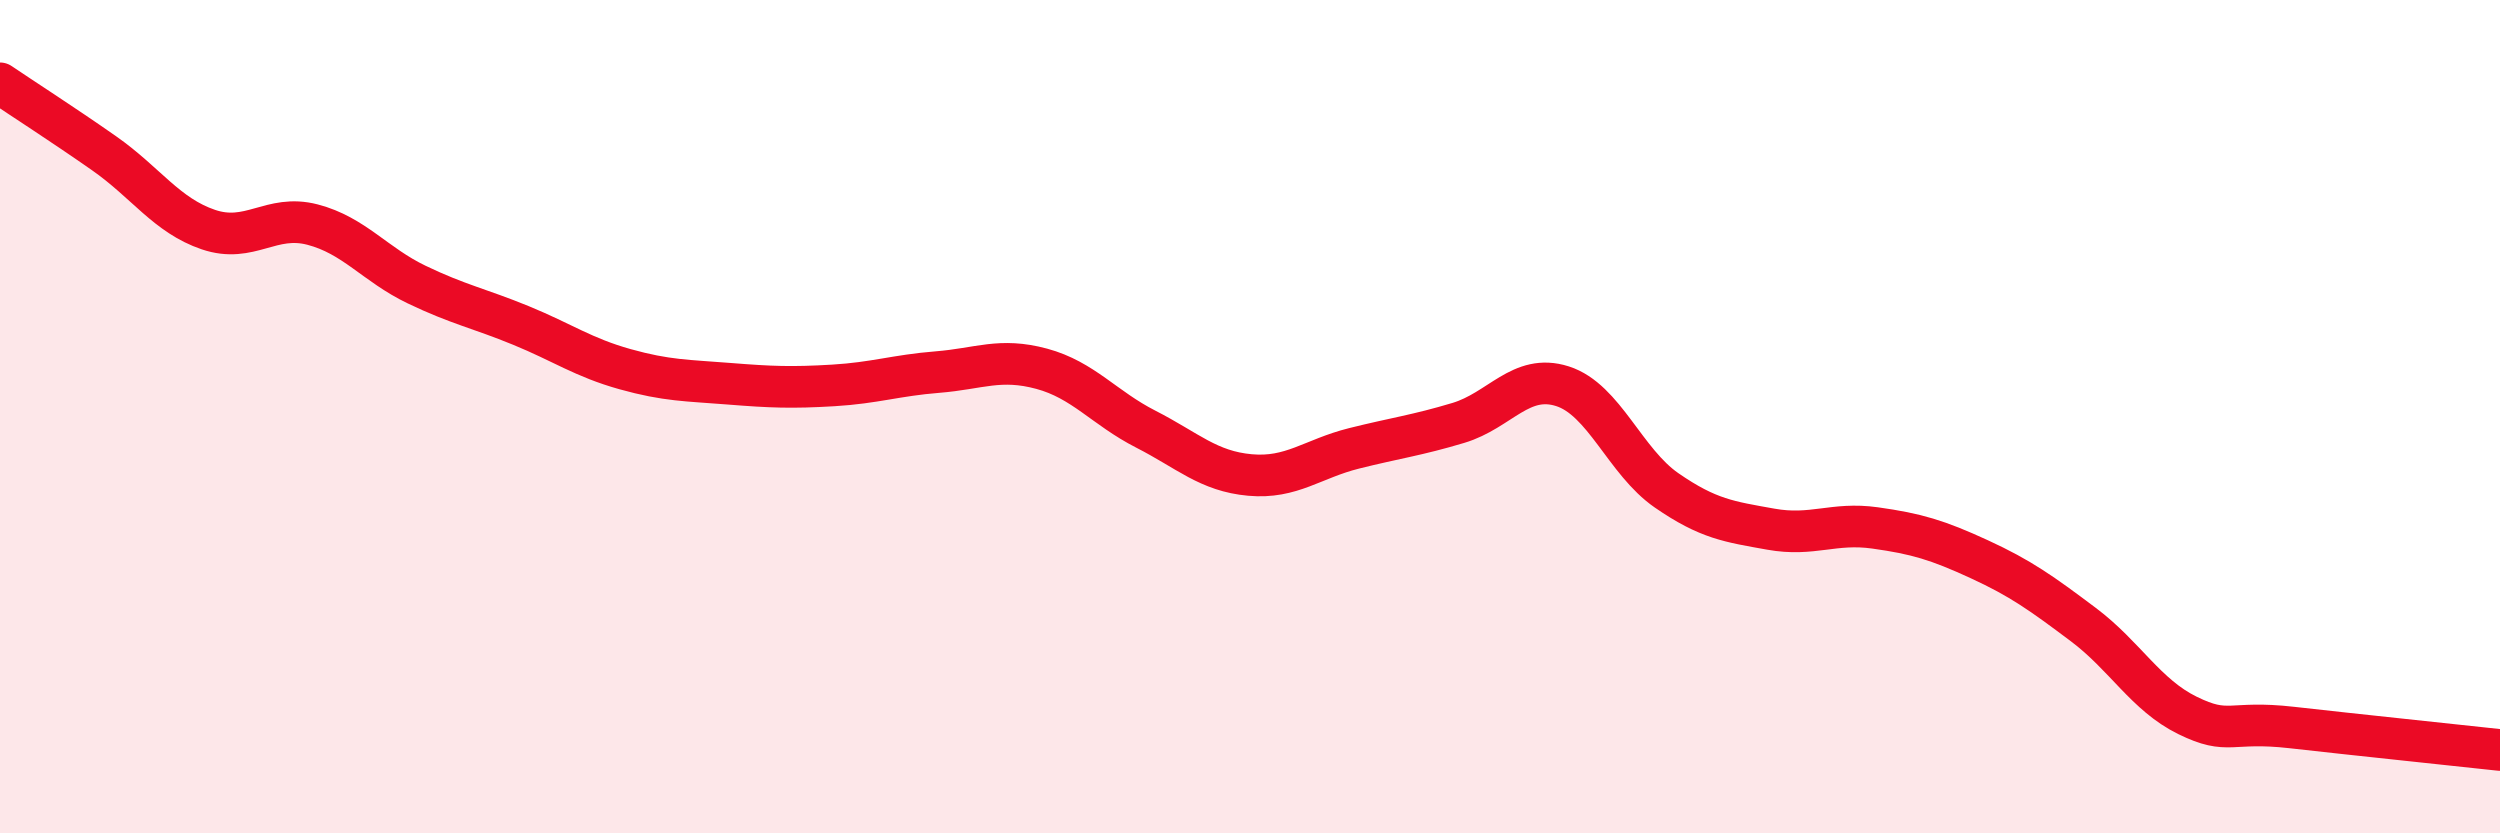
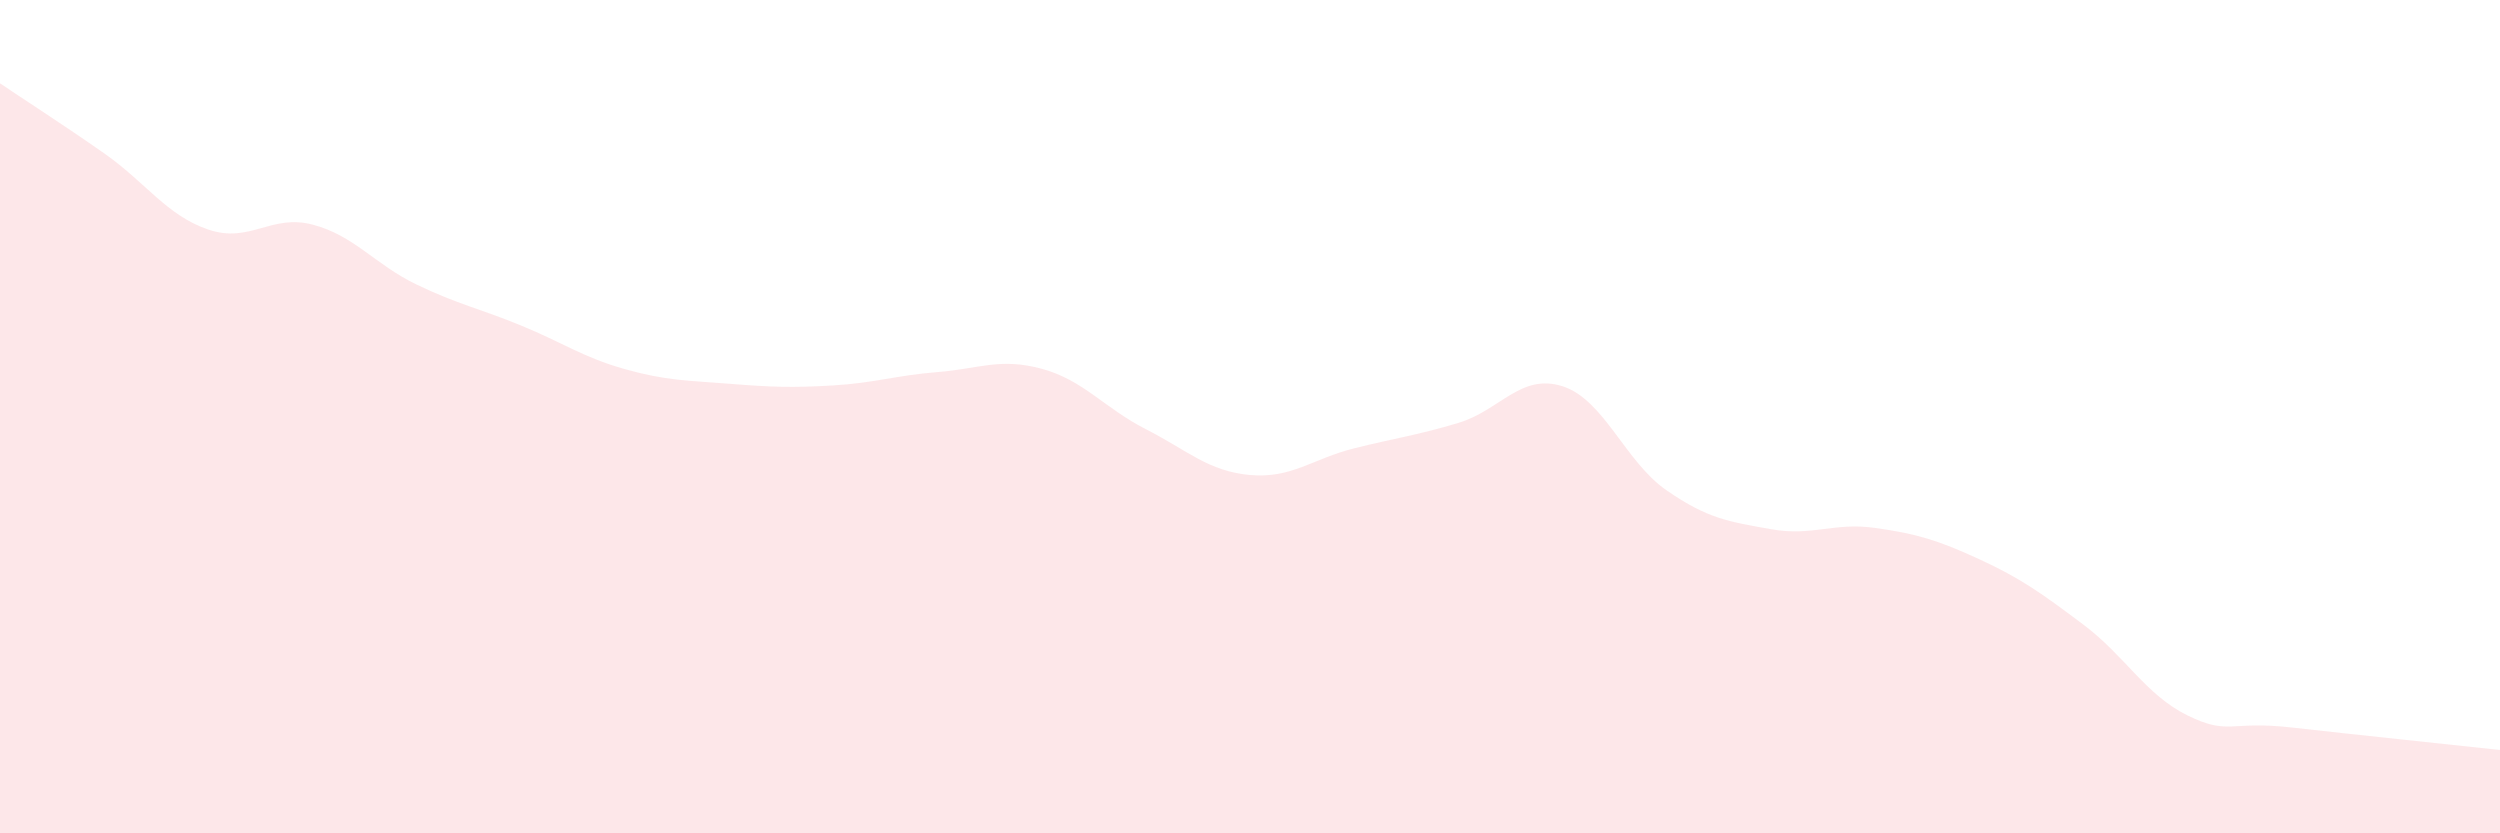
<svg xmlns="http://www.w3.org/2000/svg" width="60" height="20" viewBox="0 0 60 20">
  <path d="M 0,2 C 0.5,2.34 1.5,2.98 2.5,3.68 C 3.5,4.38 4,5.17 5,5.51 C 6,5.85 6.5,5.13 7.5,5.39 C 8.5,5.65 9,6.35 10,6.83 C 11,7.31 11.5,7.4 12.5,7.81 C 13.5,8.22 14,8.58 15,8.86 C 16,9.14 16.5,9.13 17.5,9.21 C 18.5,9.29 19,9.31 20,9.25 C 21,9.19 21.5,9.01 22.5,8.93 C 23.5,8.85 24,8.58 25,8.85 C 26,9.12 26.5,9.79 27.5,10.3 C 28.5,10.81 29,11.31 30,11.4 C 31,11.49 31.5,11.01 32.5,10.76 C 33.5,10.51 34,10.45 35,10.15 C 36,9.85 36.5,8.95 37.5,9.27 C 38.5,9.59 39,11.08 40,11.77 C 41,12.46 41.5,12.52 42.5,12.7 C 43.5,12.88 44,12.53 45,12.67 C 46,12.81 46.5,12.96 47.5,13.42 C 48.5,13.88 49,14.24 50,14.99 C 51,15.74 51.5,16.68 52.5,17.17 C 53.5,17.66 53.5,17.29 55,17.46 C 56.5,17.63 59,17.89 60,18L60 20L0 20Z" fill="#EB0A25" opacity="0.1" stroke-linecap="round" stroke-linejoin="round" />
-   <path d="M 0,2 C 0.5,2.34 1.5,2.98 2.5,3.68 C 3.5,4.38 4,5.17 5,5.51 C 6,5.85 6.5,5.13 7.5,5.39 C 8.5,5.65 9,6.35 10,6.83 C 11,7.31 11.5,7.4 12.5,7.81 C 13.5,8.22 14,8.58 15,8.86 C 16,9.14 16.5,9.13 17.5,9.21 C 18.5,9.29 19,9.31 20,9.25 C 21,9.19 21.5,9.01 22.5,8.93 C 23.5,8.85 24,8.58 25,8.85 C 26,9.12 26.5,9.79 27.5,10.3 C 28.5,10.81 29,11.31 30,11.4 C 31,11.49 31.5,11.01 32.5,10.76 C 33.5,10.51 34,10.45 35,10.15 C 36,9.85 36.5,8.95 37.5,9.27 C 38.5,9.59 39,11.08 40,11.77 C 41,12.46 41.5,12.52 42.5,12.7 C 43.5,12.88 44,12.53 45,12.67 C 46,12.81 46.5,12.96 47.5,13.42 C 48.5,13.88 49,14.24 50,14.99 C 51,15.74 51.5,16.68 52.5,17.17 C 53.5,17.66 53.5,17.29 55,17.46 C 56.5,17.63 59,17.89 60,18" stroke="#EB0A25" stroke-width="1" fill="none" stroke-linecap="round" stroke-linejoin="round" />
</svg>